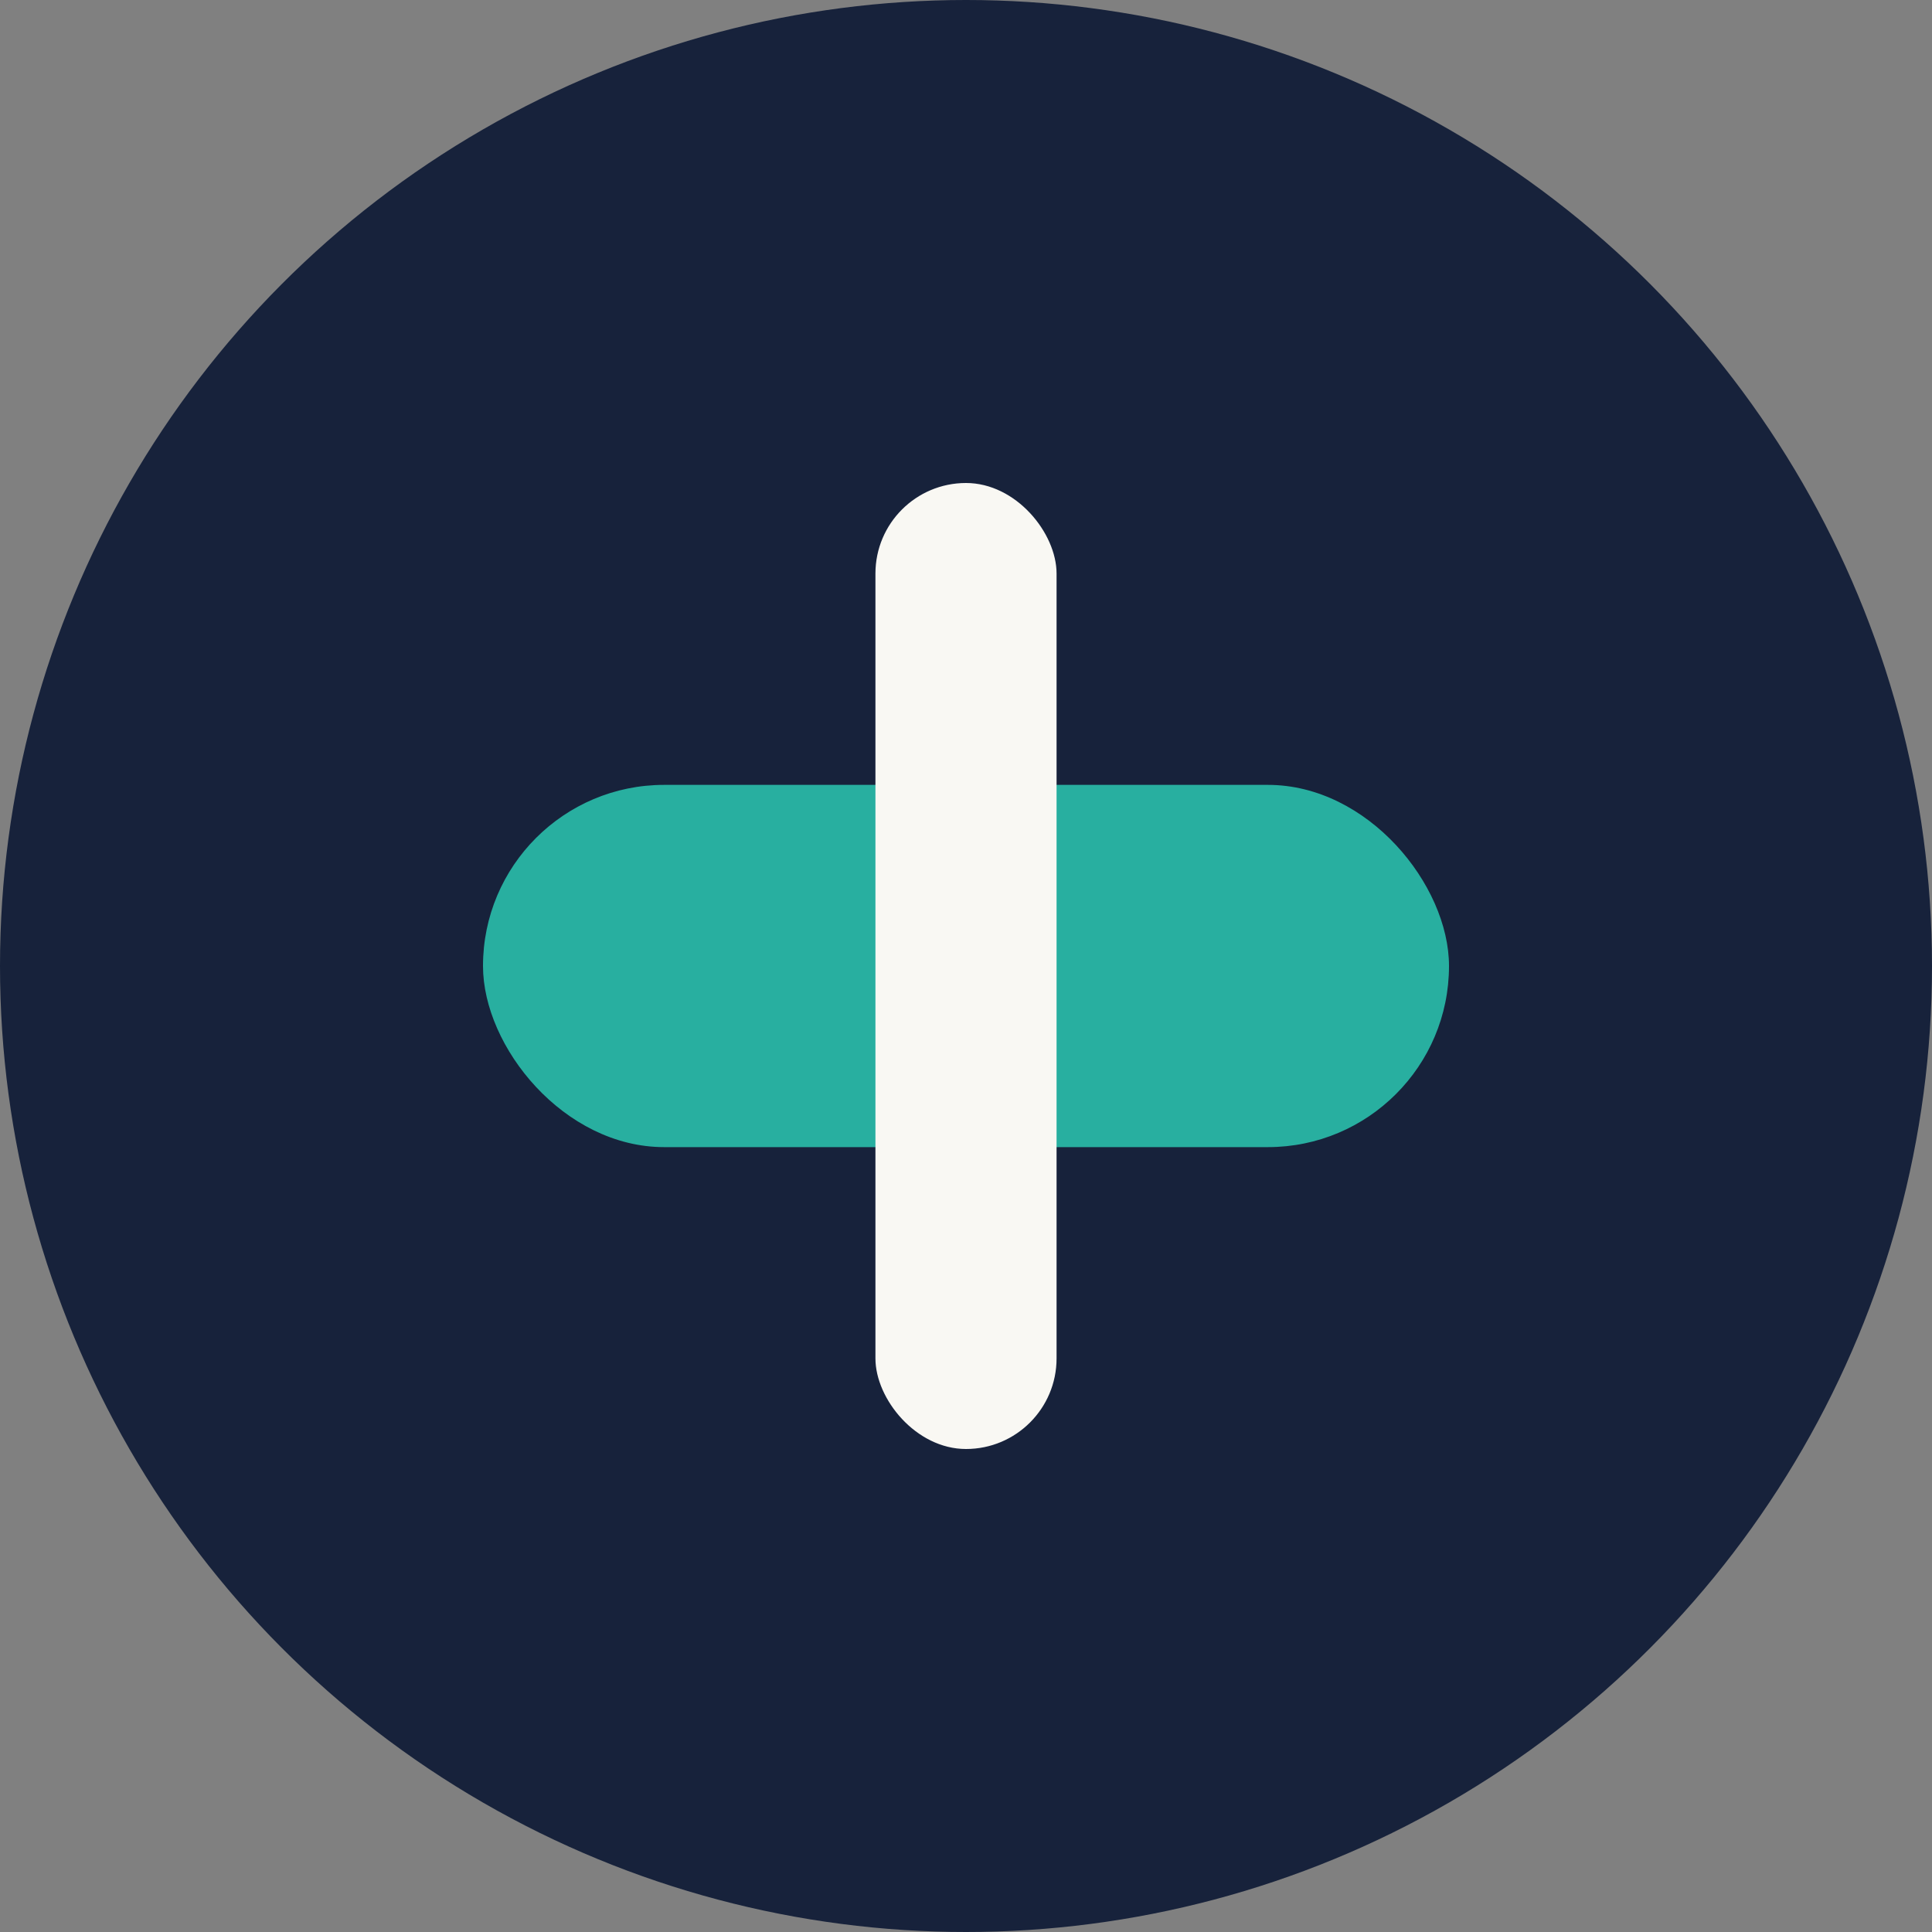
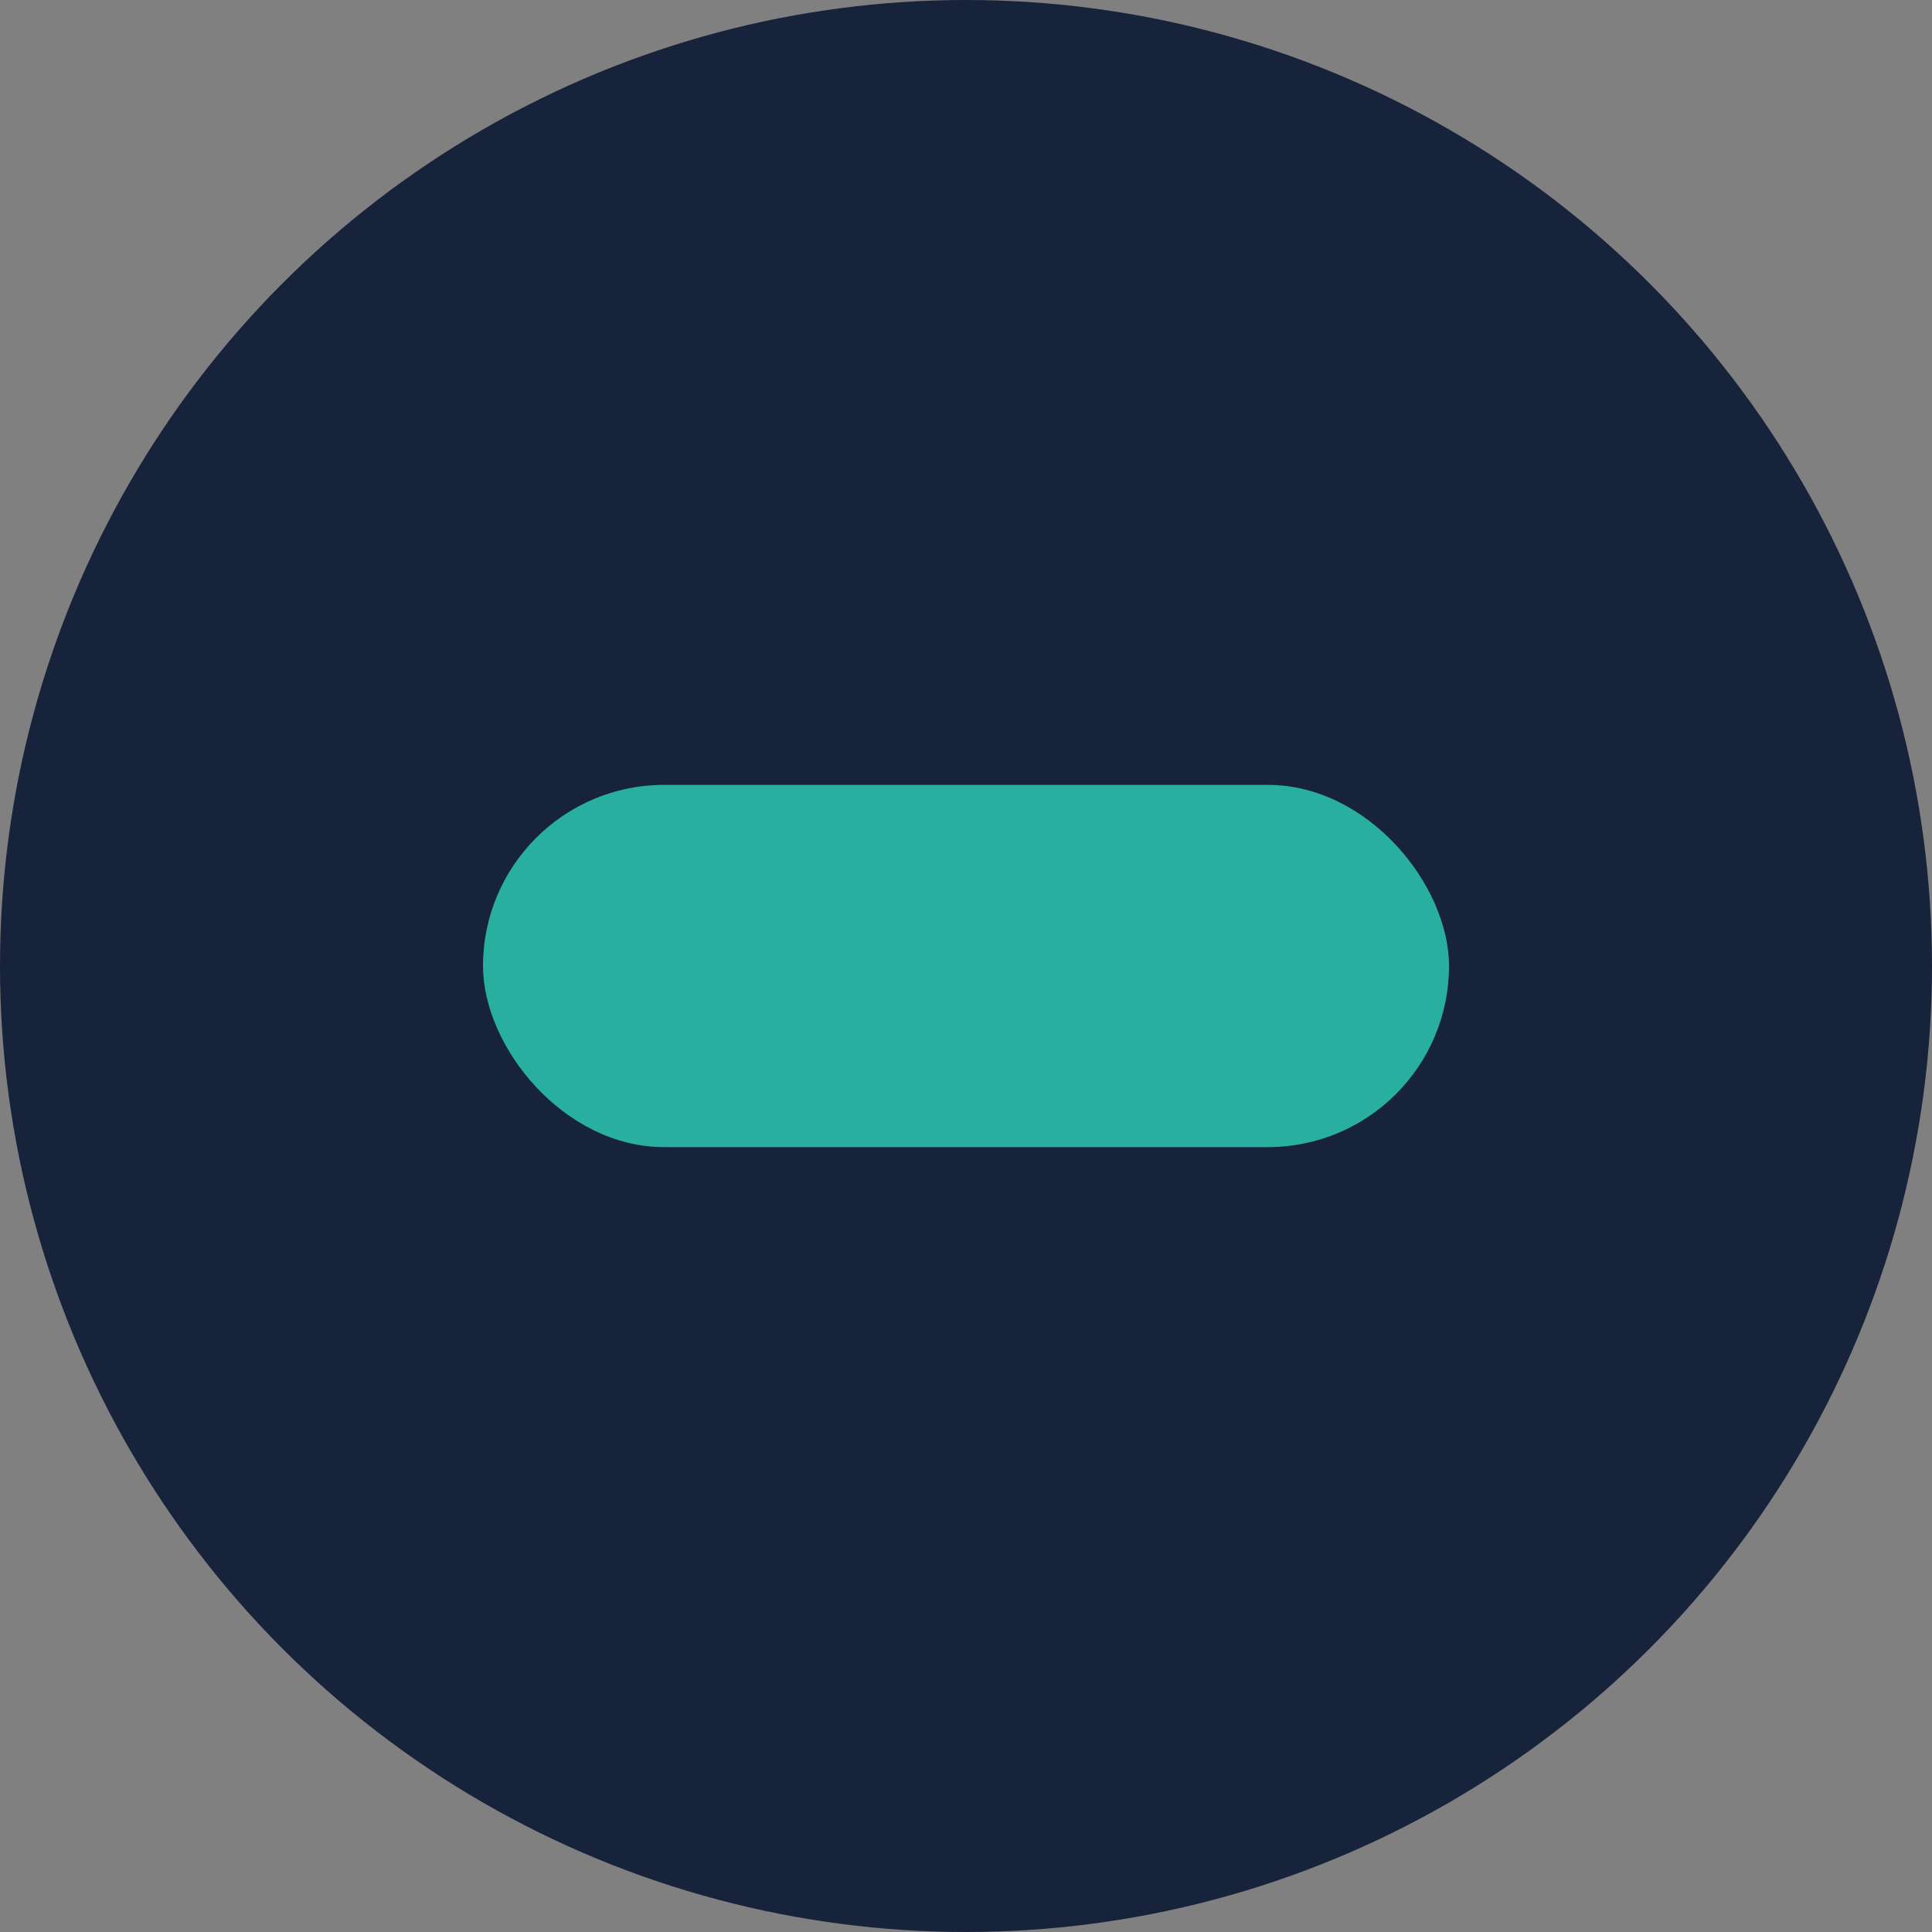
<svg xmlns="http://www.w3.org/2000/svg" width="32" height="32" viewBox="0 0 32 32">
  <rect x="0" y="0" width="32" height="32" fill="#808080" stroke="none" />
  <circle cx="16" cy="16" r="16" fill="#17223B" />
  <rect x="8" y="13" width="16" height="6" rx="3" fill="#28AFA0" />
-   <rect x="14.5" y="8" width="3" height="16" rx="1.5" fill="#F9F8F3" />
</svg>